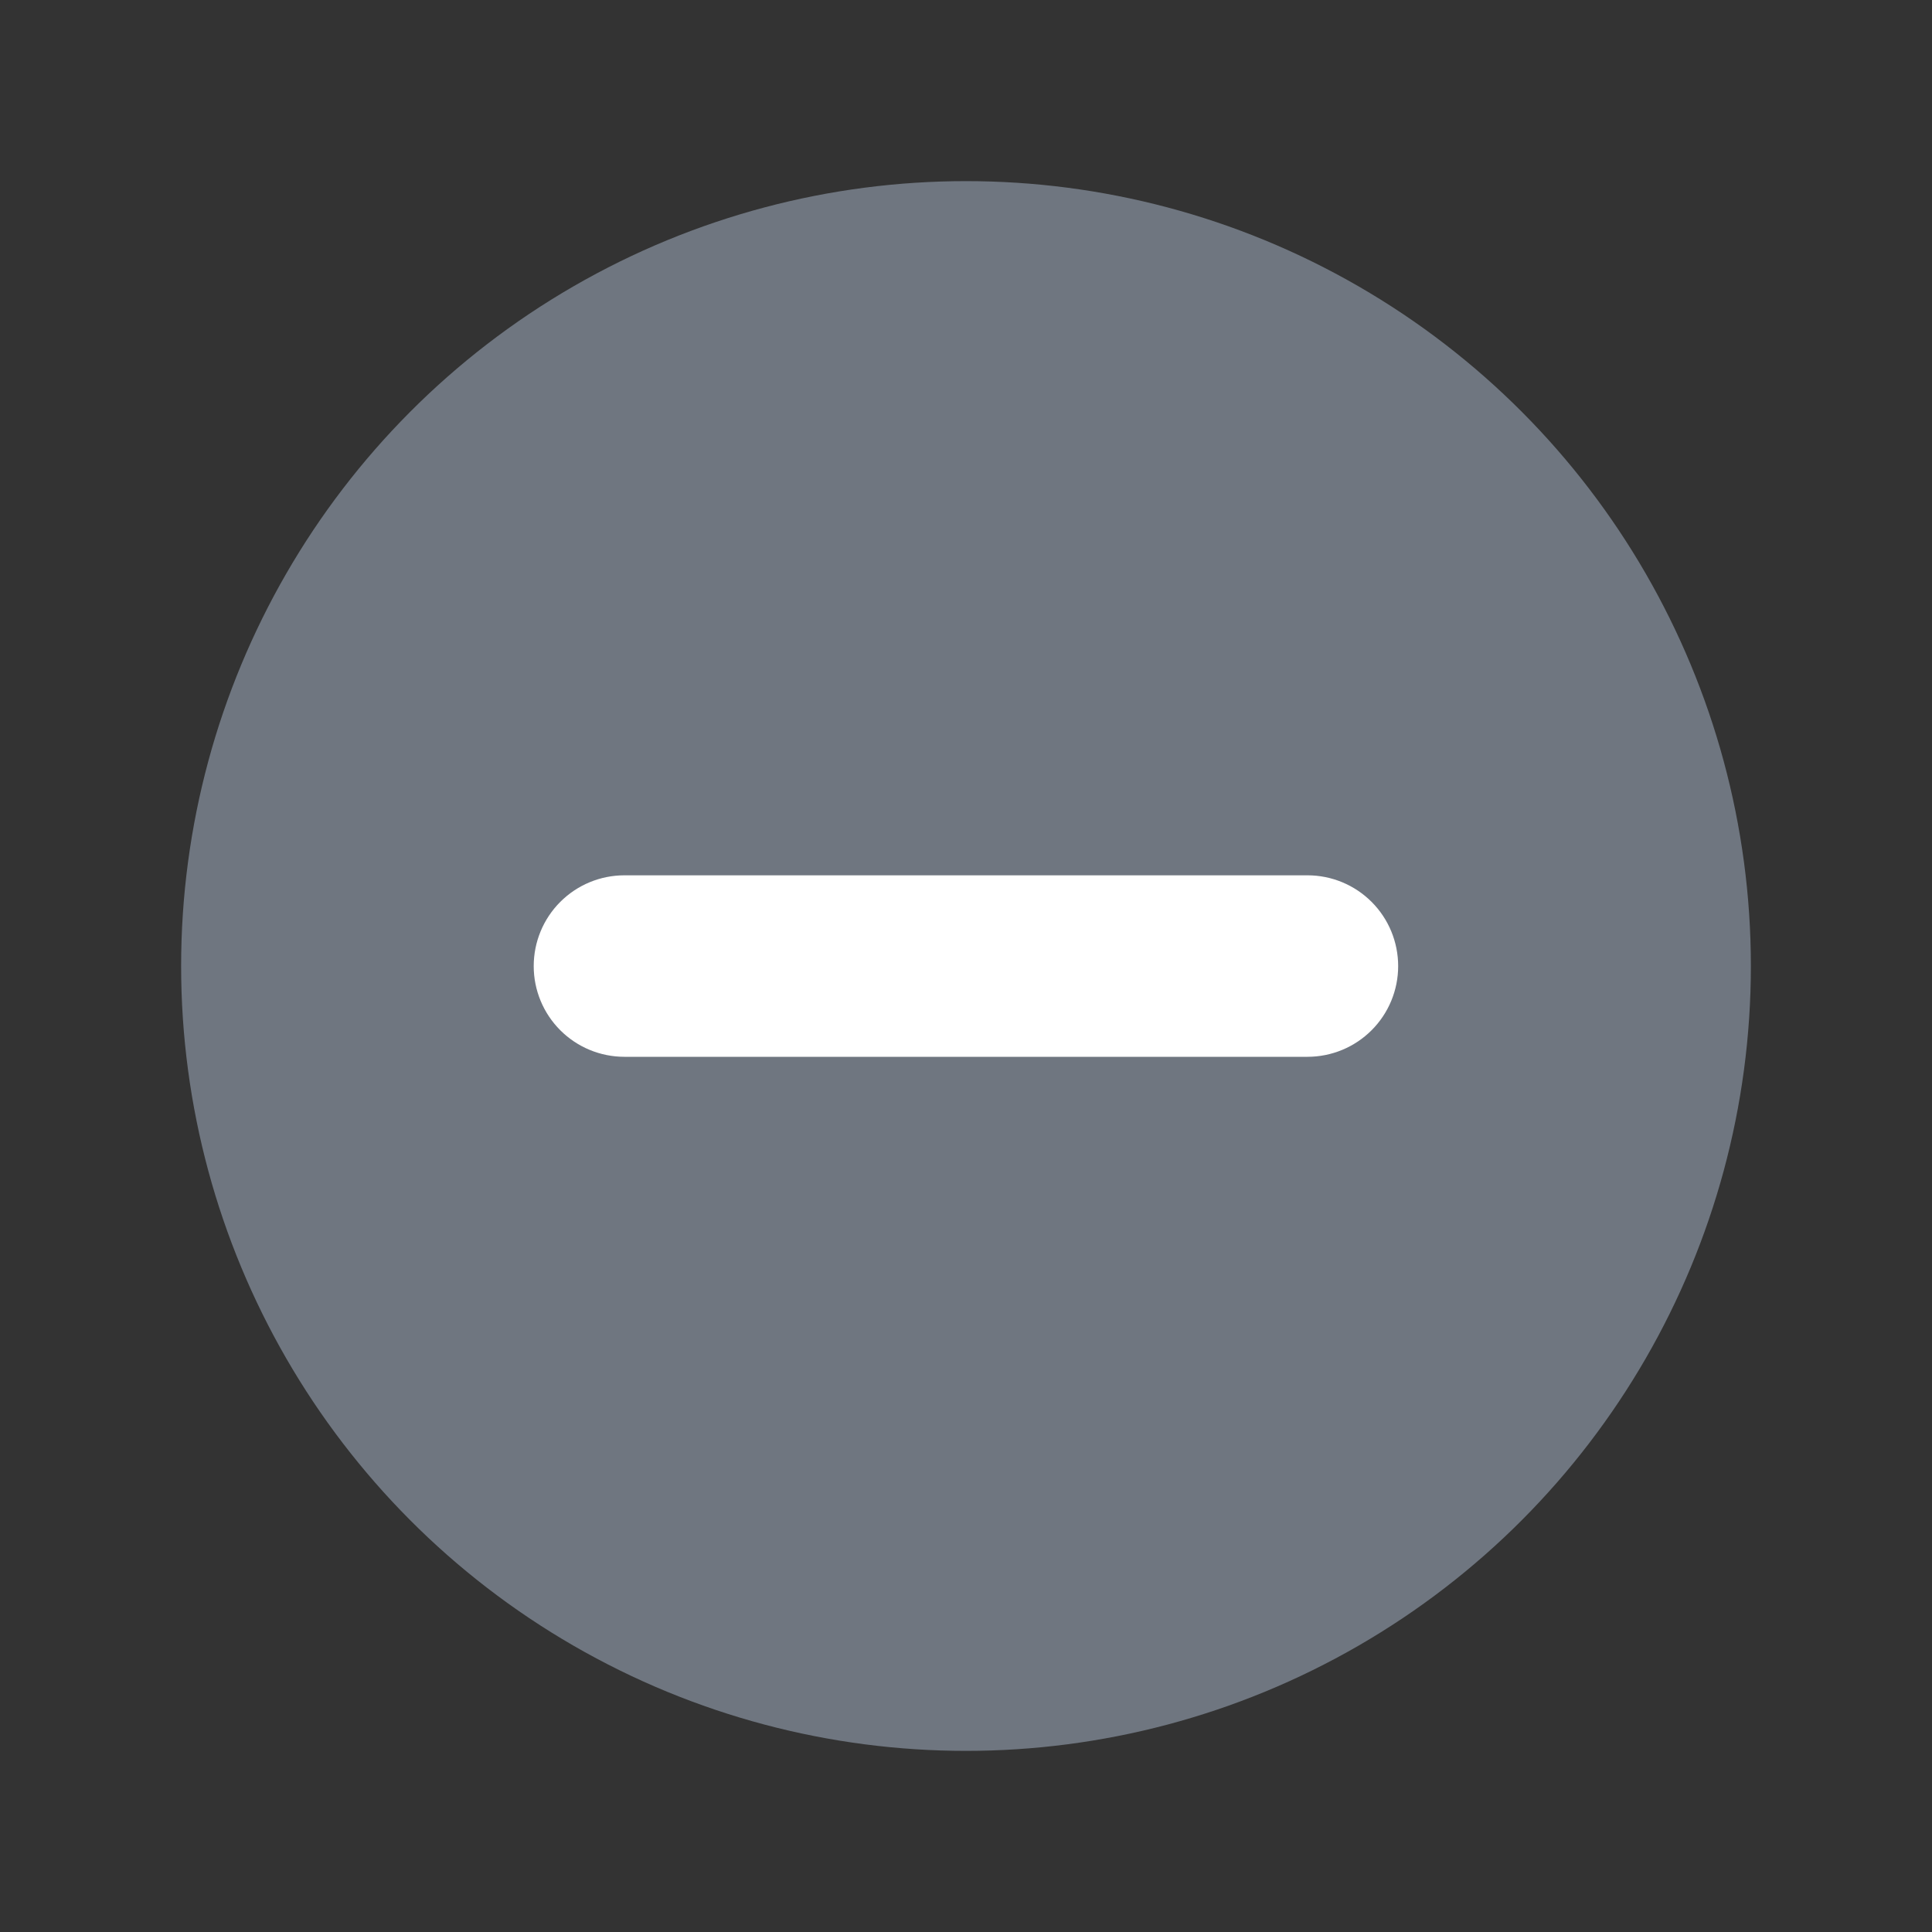
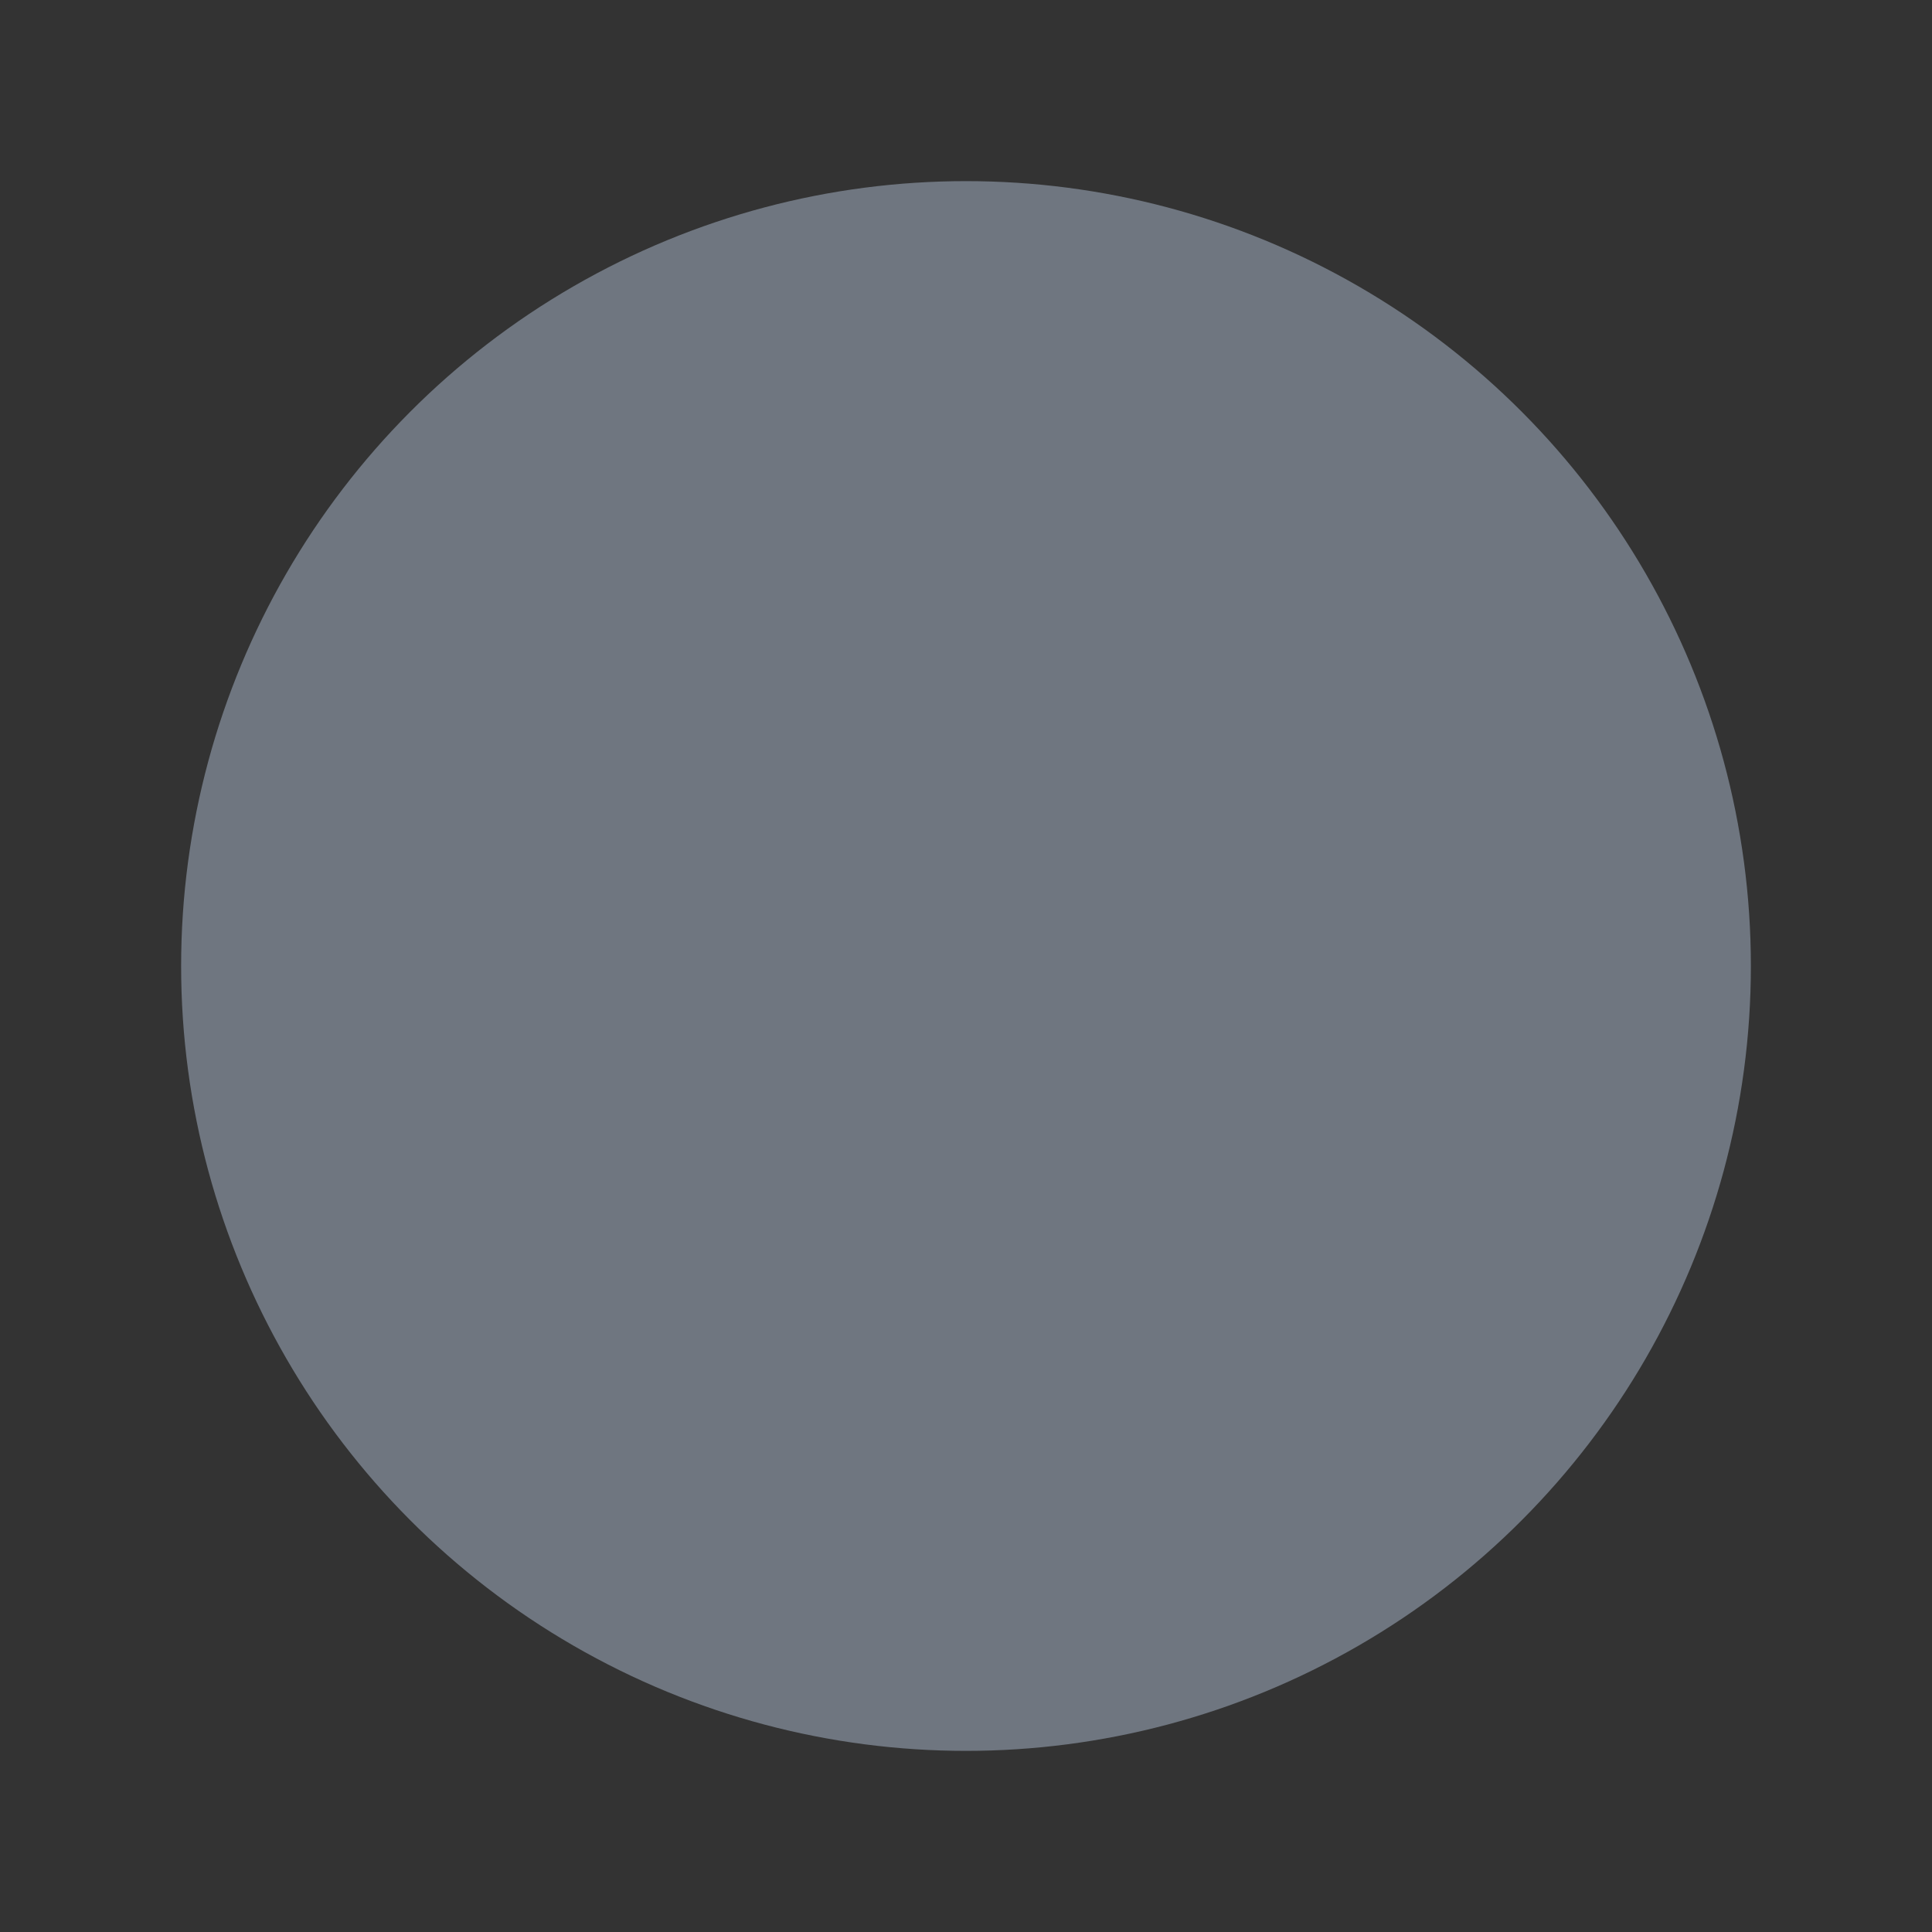
<svg xmlns="http://www.w3.org/2000/svg" width="16" height="16" viewBox="0 0 16 16" fill="none">
  <rect x="0" y="0" width="16" height="16" fill="#333333" stroke="none" />
  <circle cx="8" cy="8" r="6.5" fill="#6F7680" />
-   <path d="M10.828 7.249C11.027 7.249 11.218 7.328 11.359 7.469C11.5 7.61 11.579 7.801 11.579 8.001C11.579 8.2 11.5 8.391 11.359 8.532C11.218 8.673 11.027 8.752 10.828 8.752L5.171 8.752C4.972 8.752 4.781 8.673 4.64 8.532C4.499 8.391 4.42 8.2 4.42 8.001C4.42 7.801 4.499 7.61 4.64 7.469C4.781 7.328 4.972 7.249 5.171 7.249L10.828 7.249Z" fill="white" />
</svg>